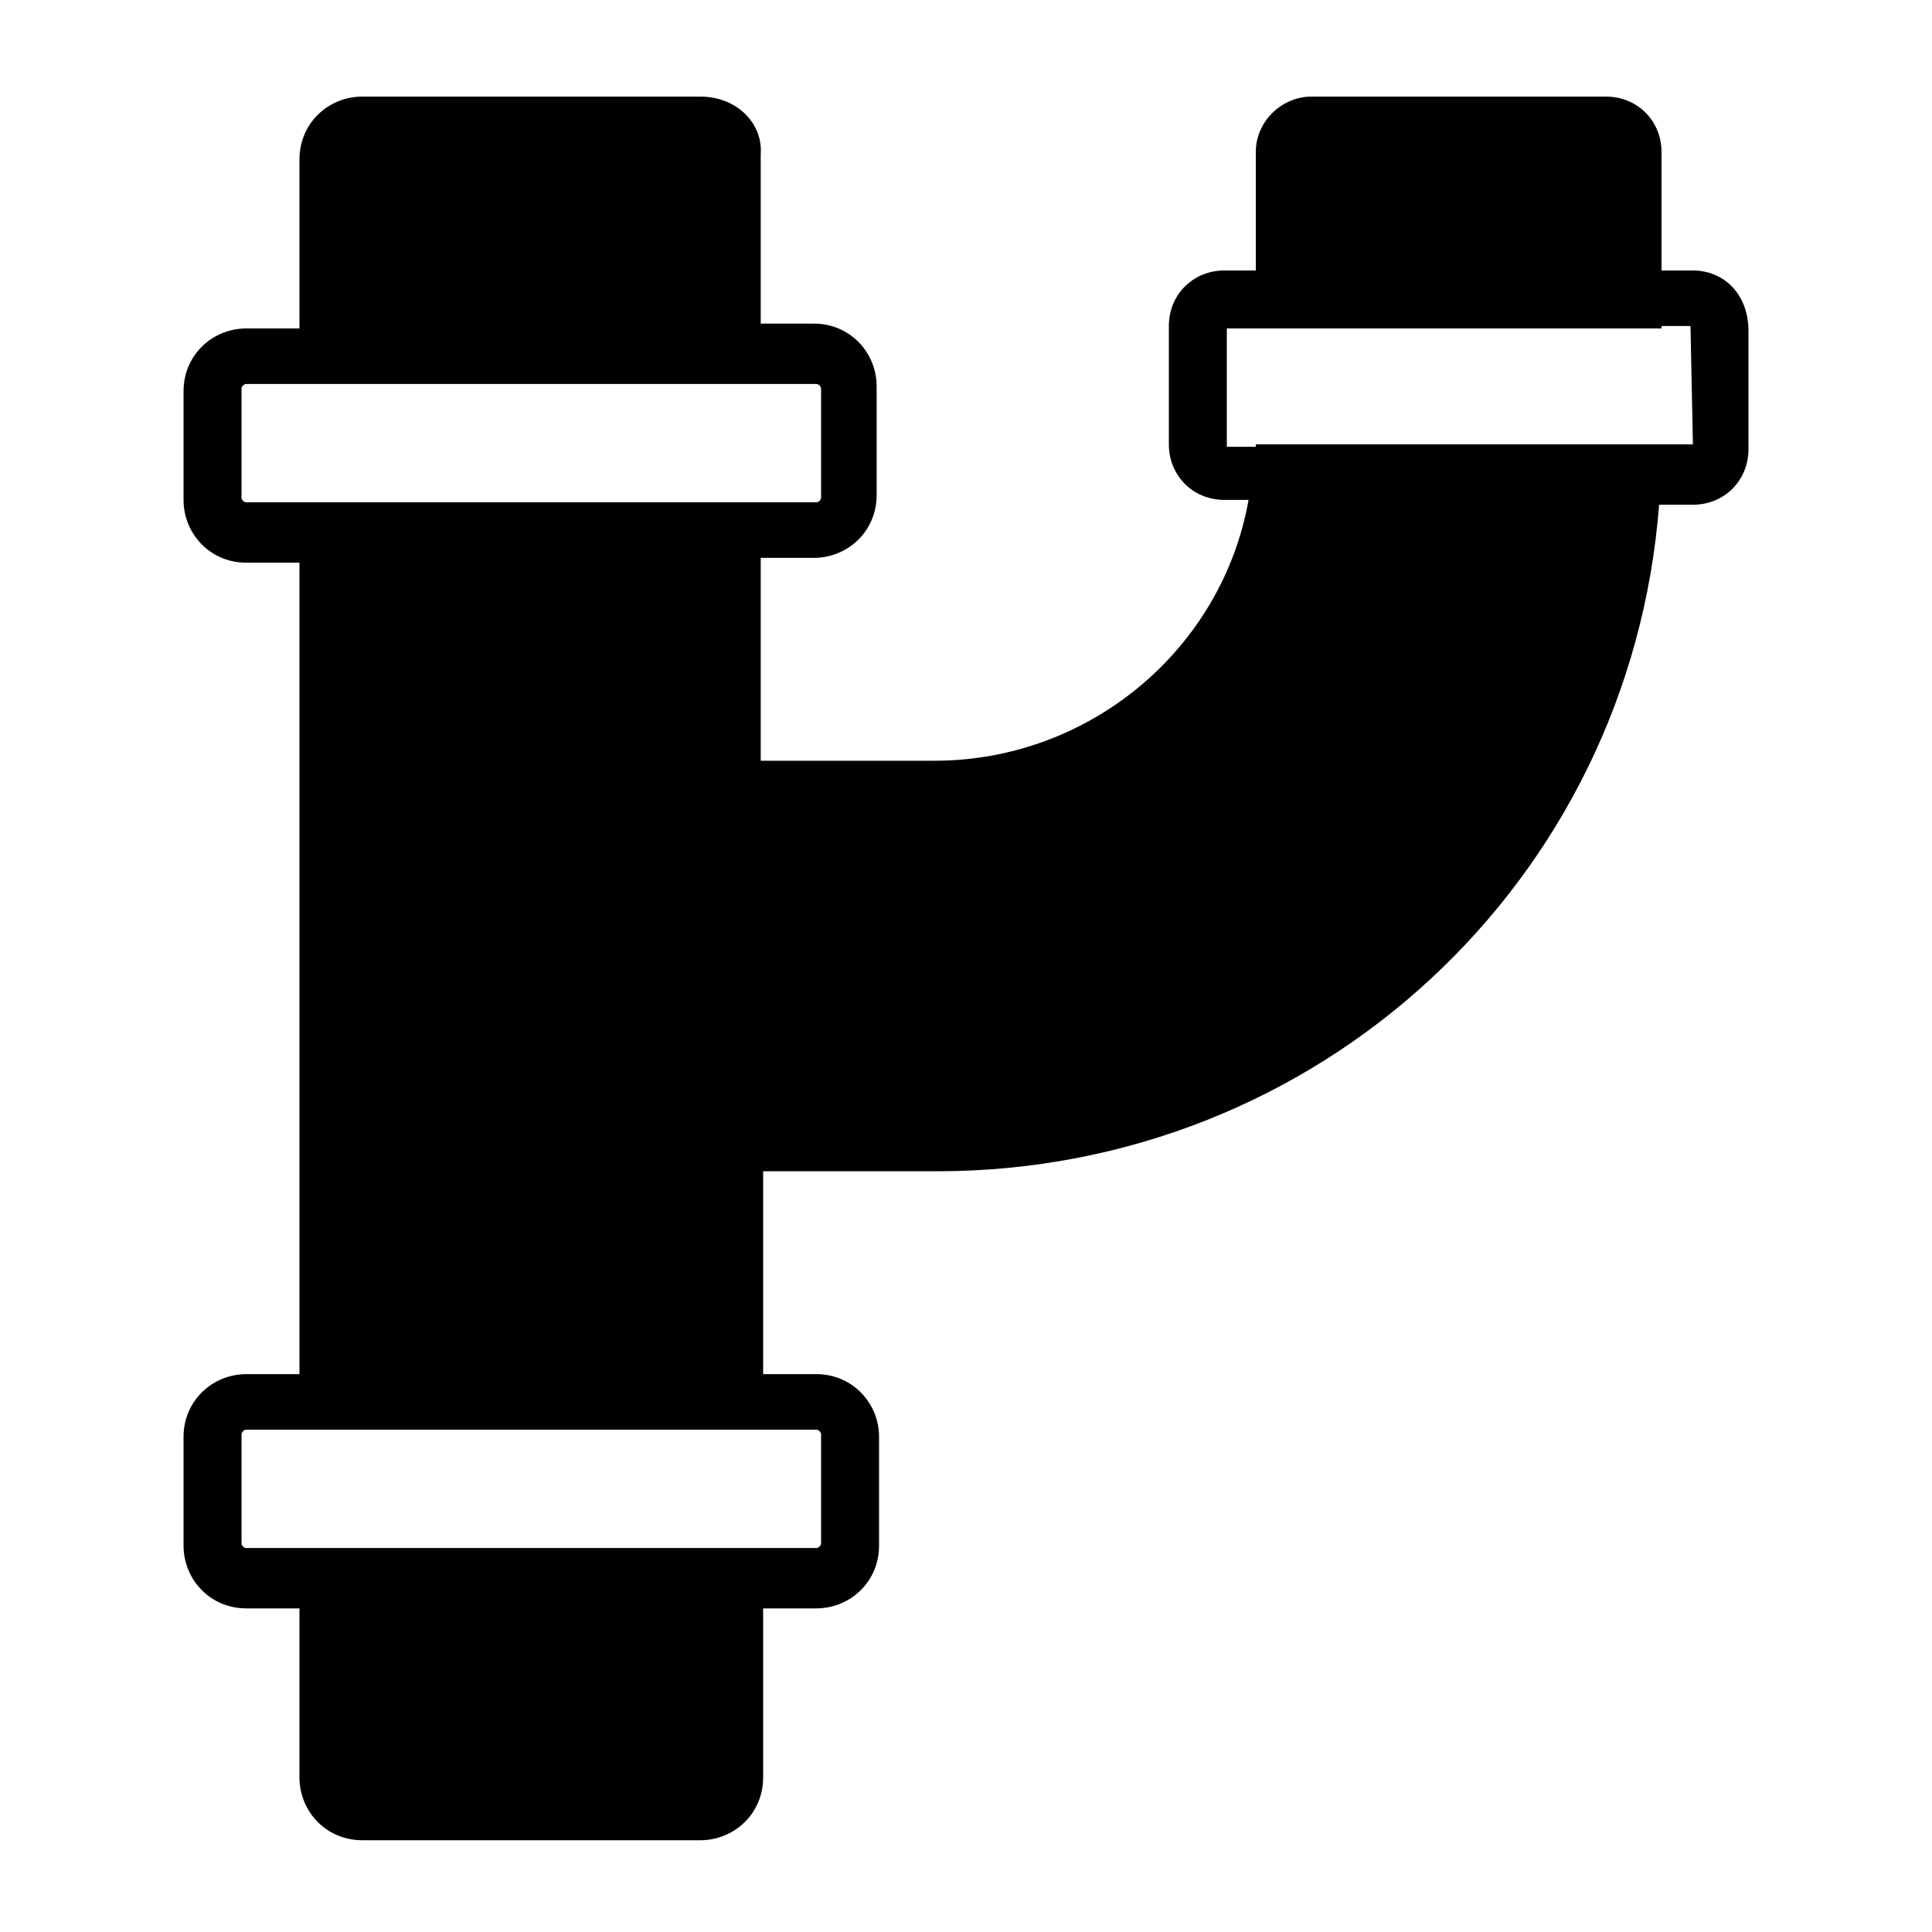
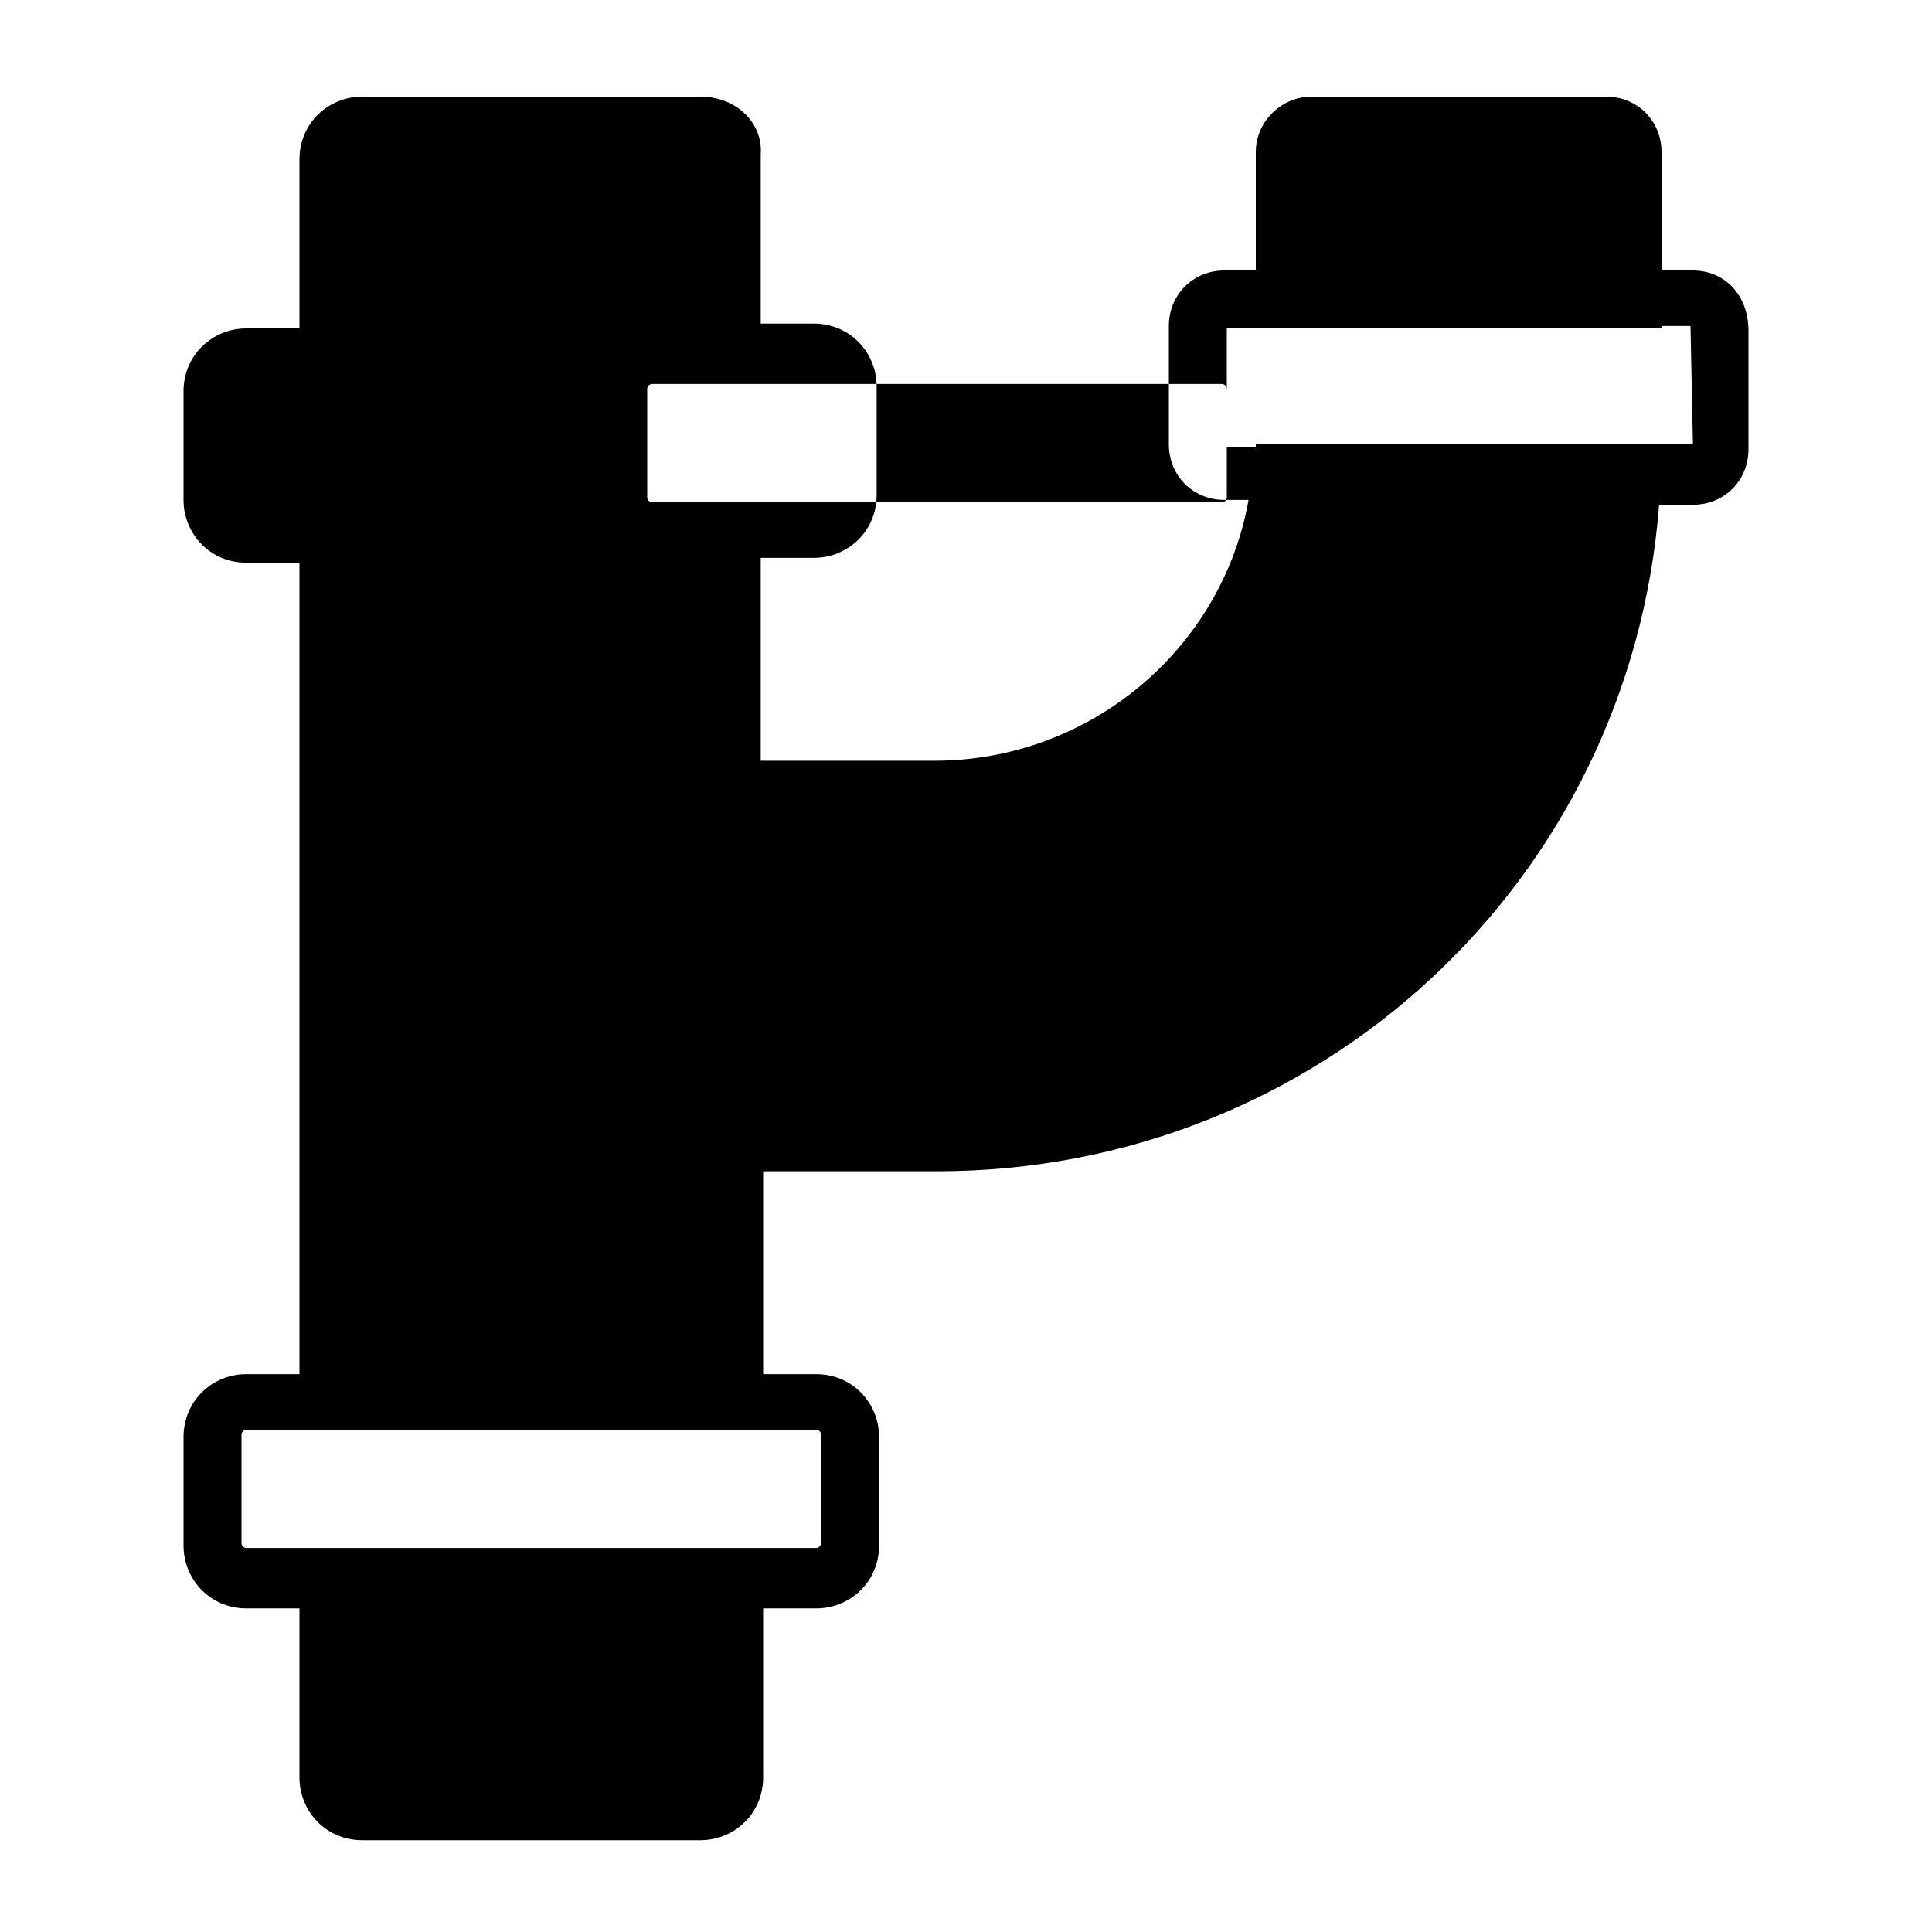
<svg xmlns="http://www.w3.org/2000/svg" version="1.1" id="Layer_1" x="0px" y="0px" viewBox="0 0 80 80" style="enable-background:new 0 0 80 80;" xml:space="preserve">
  <g id="SVGRepo_iconCarrier">
    <g>
      <g>
-         <path d="M70.1,11.2h-1.3V6.3c0-1.3-1-2.3-2.3-2.3H54.3C53.1,4,52,5,52,6.3v4.9h-1.3c-1.3,0-2.3,1-2.3,2.3v4.9 c0,1.3,1,2.3,2.3,2.3h1c-1.1,6.2-6.6,10.8-13,10.8h-7.2v-8.4h2.2c1.4,0,2.6-1.1,2.6-2.6v-4.5c0-1.4-1.1-2.6-2.6-2.6h-2.2v-7 C31.6,5.1,30.5,4,29,4H15c-1.4,0-2.6,1.1-2.6,2.6v7h-2.2c-1.4,0-2.6,1.1-2.6,2.6v4.5c0,1.4,1.1,2.6,2.6,2.6h2.2v33.6h-2.2 c-1.4,0-2.6,1.1-2.6,2.6v4.5c0,1.4,1.1,2.6,2.6,2.6h2.2v7c0,1.4,1.1,2.6,2.6,2.6H29c1.4,0,2.6-1.1,2.6-2.6v-7h2.2 c1.4,0,2.6-1.1,2.6-2.6v-4.5c0-1.4-1.1-2.6-2.6-2.6h-2.2v-8.4h7.2c15.8,0,28.7-12,29.9-27.6h1.4c1.3,0,2.3-1,2.3-2.3v-4.9 C72.4,12.2,71.4,11.2,70.1,11.2z M33.8,59.2c0.1,0,0.2,0.1,0.2,0.2v4.5c0,0.1-0.1,0.2-0.2,0.2h-3.4H13.6h-3.4 c-0.1,0-0.2-0.1-0.2-0.2v-4.5c0-0.1,0.1-0.2,0.2-0.2h3.4h16.8L33.8,59.2L33.8,59.2z M30.4,20.8H13.6h-3.4c-0.1,0-0.2-0.1-0.2-0.2 v-4.5c0-0.1,0.1-0.2,0.2-0.2h3.4h16.8h3.4c0.1,0,0.2,0.1,0.2,0.2v4.5c0,0.1-0.1,0.2-0.2,0.2H30.4z M68.8,18.4L68.8,18.4l-16.8,0 l0,0.1l-1.2,0v-4.9l1.2,0v0h16.8v-0.1l1.2,0l0.1,4.9L68.8,18.4z" />
+         <path d="M70.1,11.2h-1.3V6.3c0-1.3-1-2.3-2.3-2.3H54.3C53.1,4,52,5,52,6.3v4.9h-1.3c-1.3,0-2.3,1-2.3,2.3v4.9 c0,1.3,1,2.3,2.3,2.3h1c-1.1,6.2-6.6,10.8-13,10.8h-7.2v-8.4h2.2c1.4,0,2.6-1.1,2.6-2.6v-4.5c0-1.4-1.1-2.6-2.6-2.6h-2.2v-7 C31.6,5.1,30.5,4,29,4H15c-1.4,0-2.6,1.1-2.6,2.6v7h-2.2c-1.4,0-2.6,1.1-2.6,2.6v4.5c0,1.4,1.1,2.6,2.6,2.6h2.2v33.6h-2.2 c-1.4,0-2.6,1.1-2.6,2.6v4.5c0,1.4,1.1,2.6,2.6,2.6h2.2v7c0,1.4,1.1,2.6,2.6,2.6H29c1.4,0,2.6-1.1,2.6-2.6v-7h2.2 c1.4,0,2.6-1.1,2.6-2.6v-4.5c0-1.4-1.1-2.6-2.6-2.6h-2.2v-8.4h7.2c15.8,0,28.7-12,29.9-27.6h1.4c1.3,0,2.3-1,2.3-2.3v-4.9 C72.4,12.2,71.4,11.2,70.1,11.2z M33.8,59.2c0.1,0,0.2,0.1,0.2,0.2v4.5c0,0.1-0.1,0.2-0.2,0.2h-3.4H13.6h-3.4 c-0.1,0-0.2-0.1-0.2-0.2v-4.5c0-0.1,0.1-0.2,0.2-0.2h3.4h16.8L33.8,59.2L33.8,59.2z M30.4,20.8h-3.4c-0.1,0-0.2-0.1-0.2-0.2 v-4.5c0-0.1,0.1-0.2,0.2-0.2h3.4h16.8h3.4c0.1,0,0.2,0.1,0.2,0.2v4.5c0,0.1-0.1,0.2-0.2,0.2H30.4z M68.8,18.4L68.8,18.4l-16.8,0 l0,0.1l-1.2,0v-4.9l1.2,0v0h16.8v-0.1l1.2,0l0.1,4.9L68.8,18.4z" />
      </g>
    </g>
  </g>
</svg>